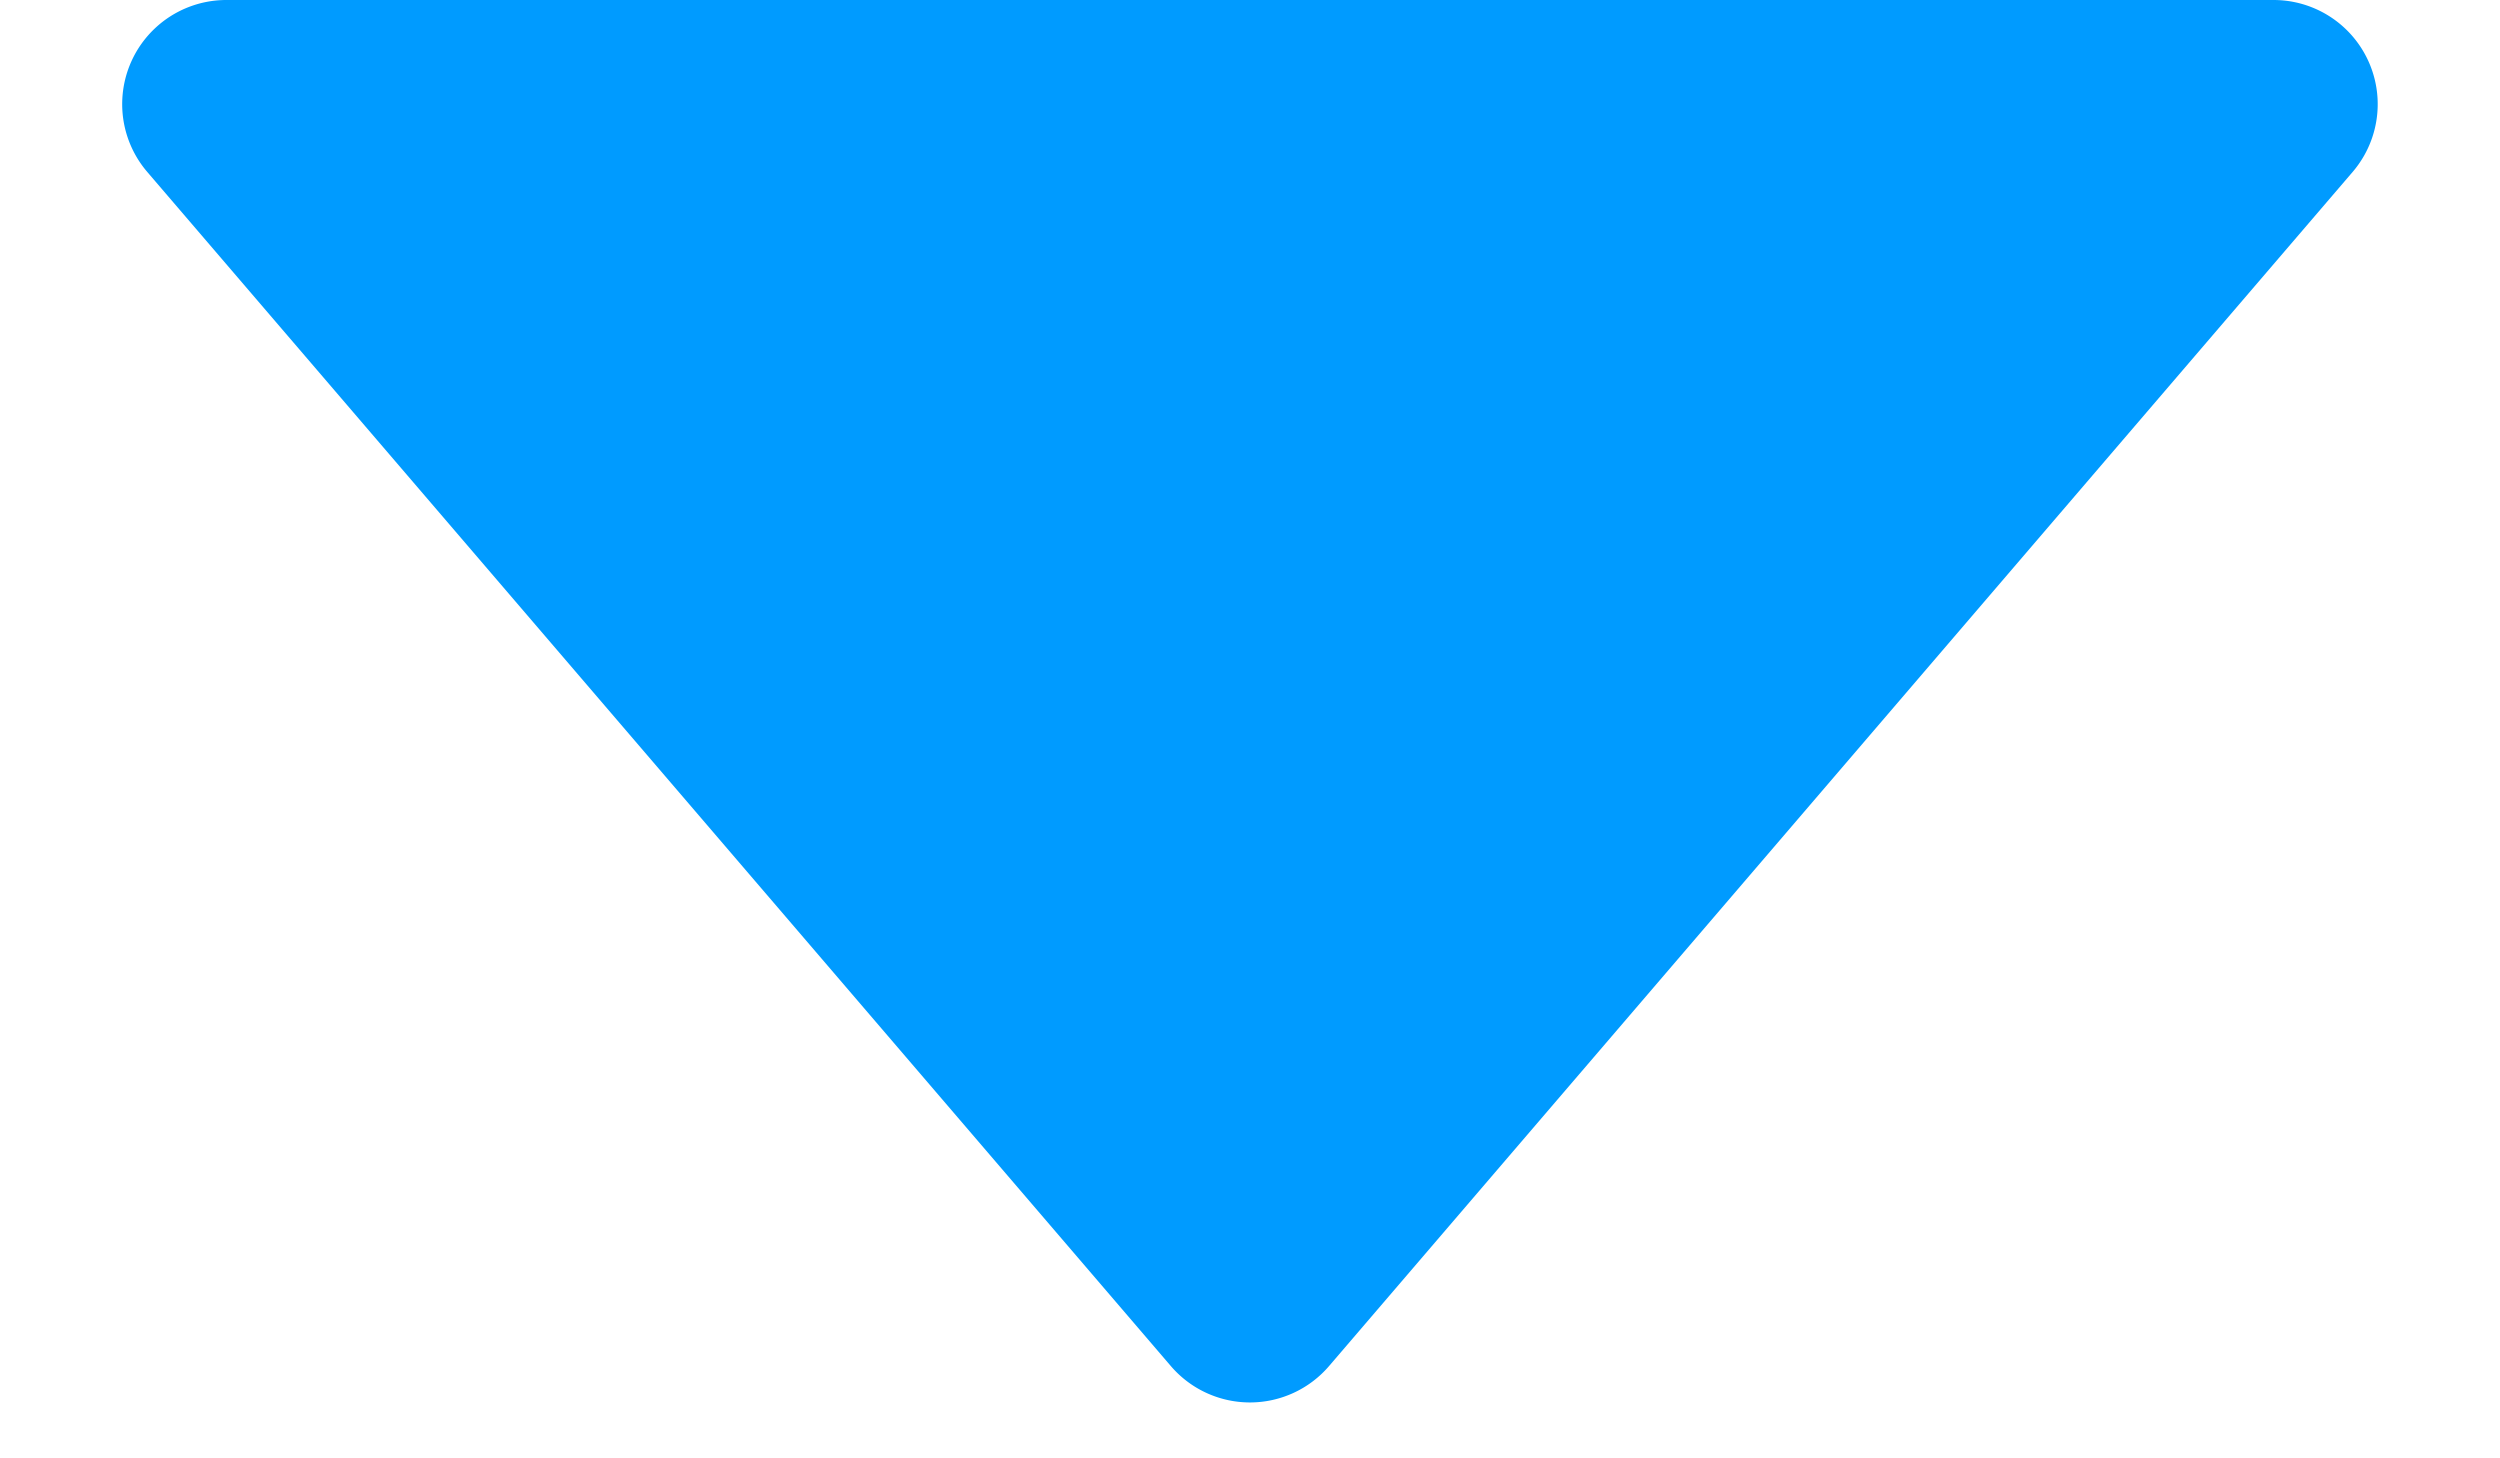
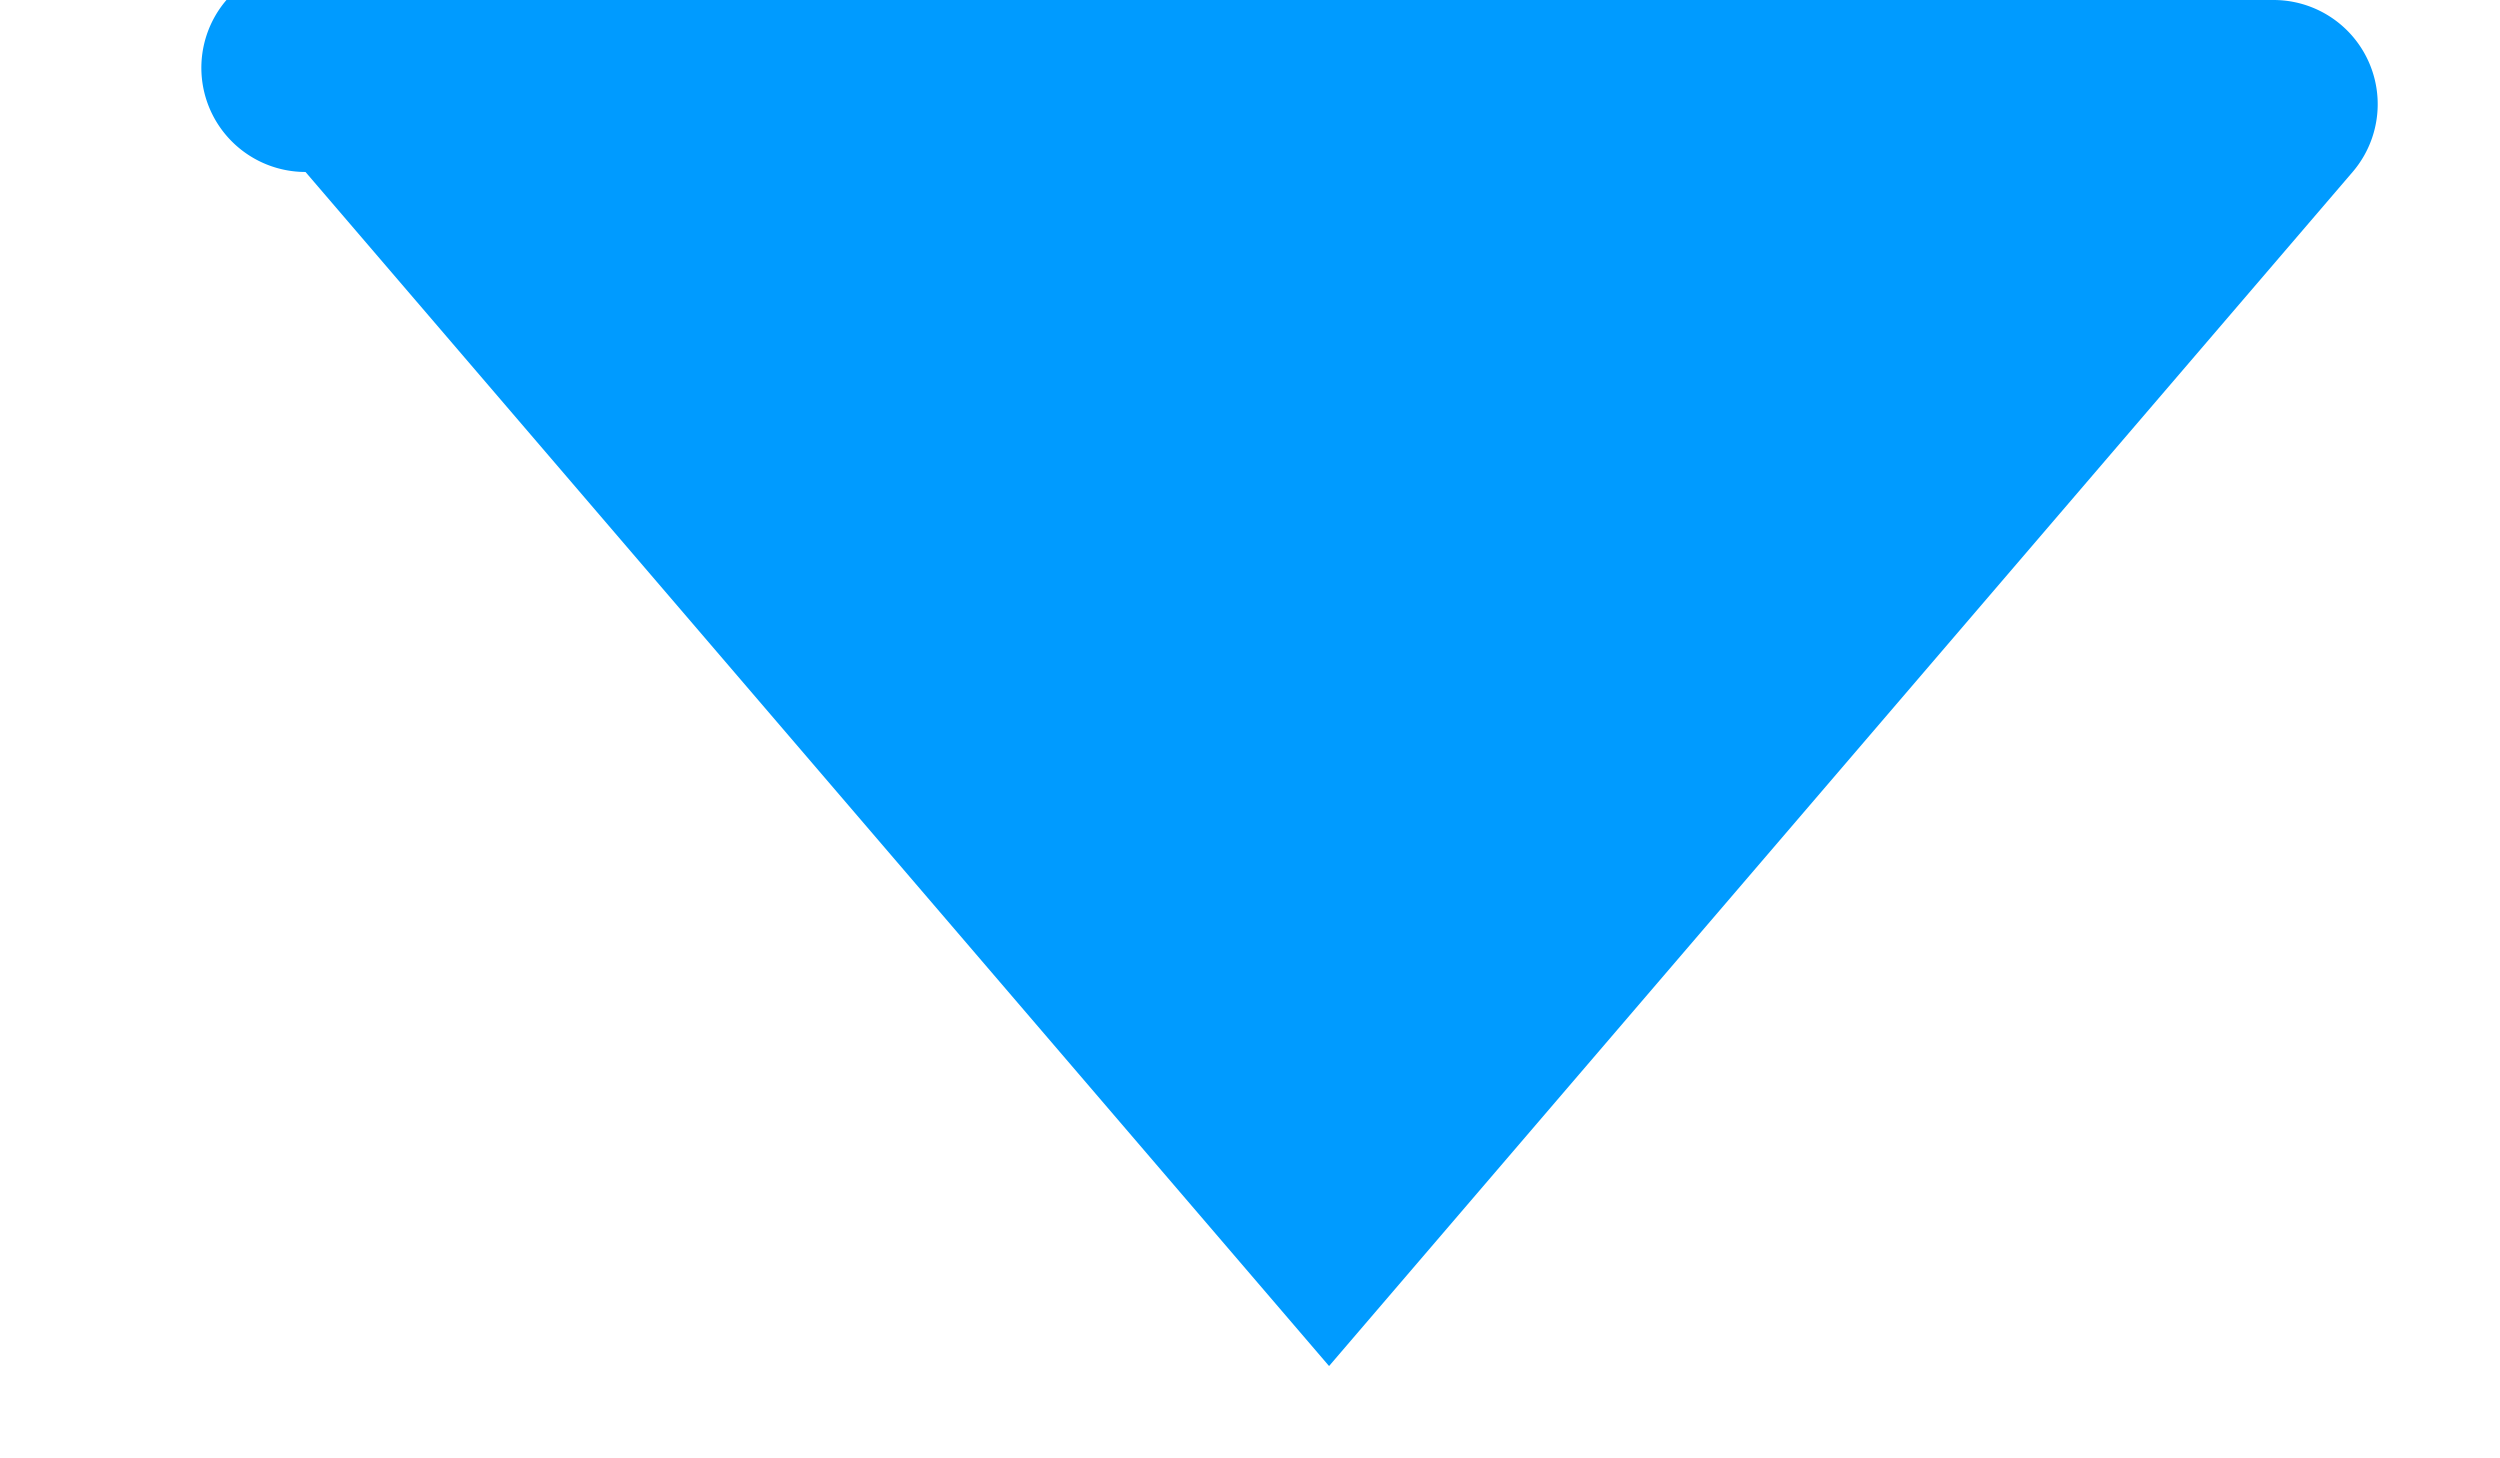
<svg xmlns="http://www.w3.org/2000/svg" width="24" height="14" viewBox="0 0 24 14">
-   <path d="M11.241.886a1,1,0,0,1,1.519,0l9.826,11.463A1,1,0,0,1,21.826,14H2.174a1,1,0,0,1-.759-1.651Z" transform="translate(24 14) rotate(180)" fill="#009bff" />
+   <path d="M11.241.886l9.826,11.463A1,1,0,0,1,21.826,14H2.174a1,1,0,0,1-.759-1.651Z" transform="translate(24 14) rotate(180)" fill="#009bff" />
</svg>